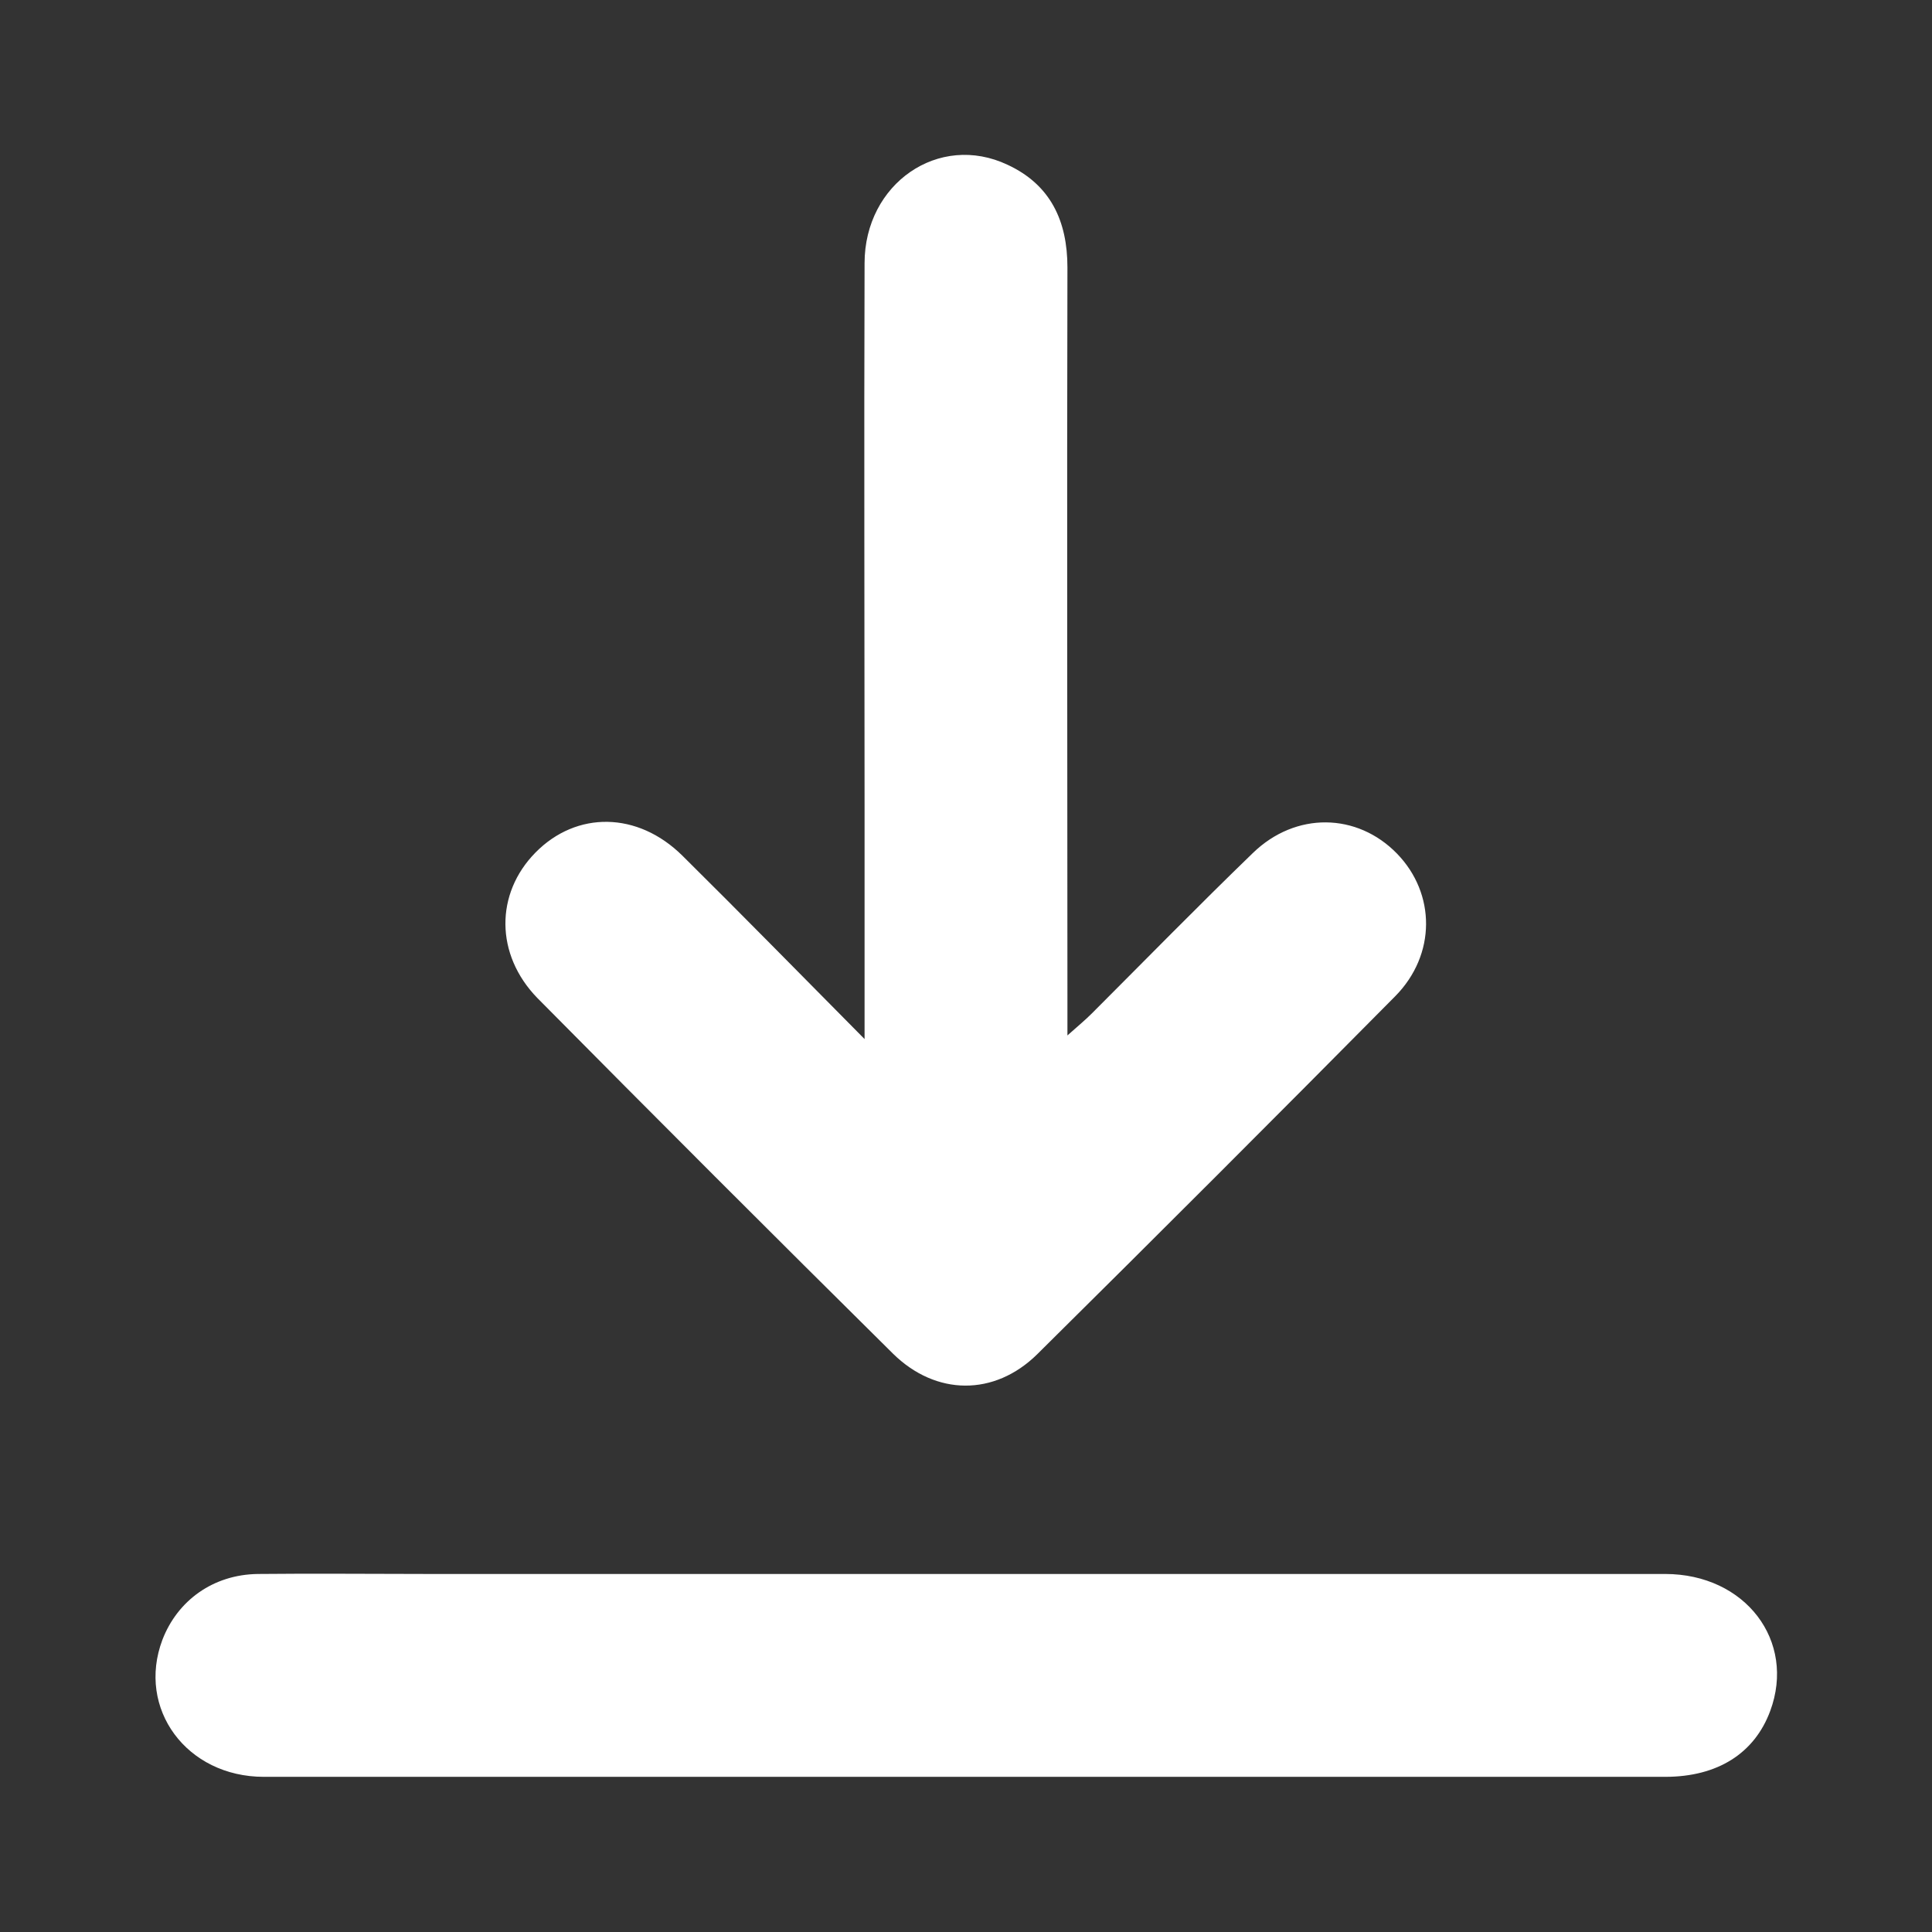
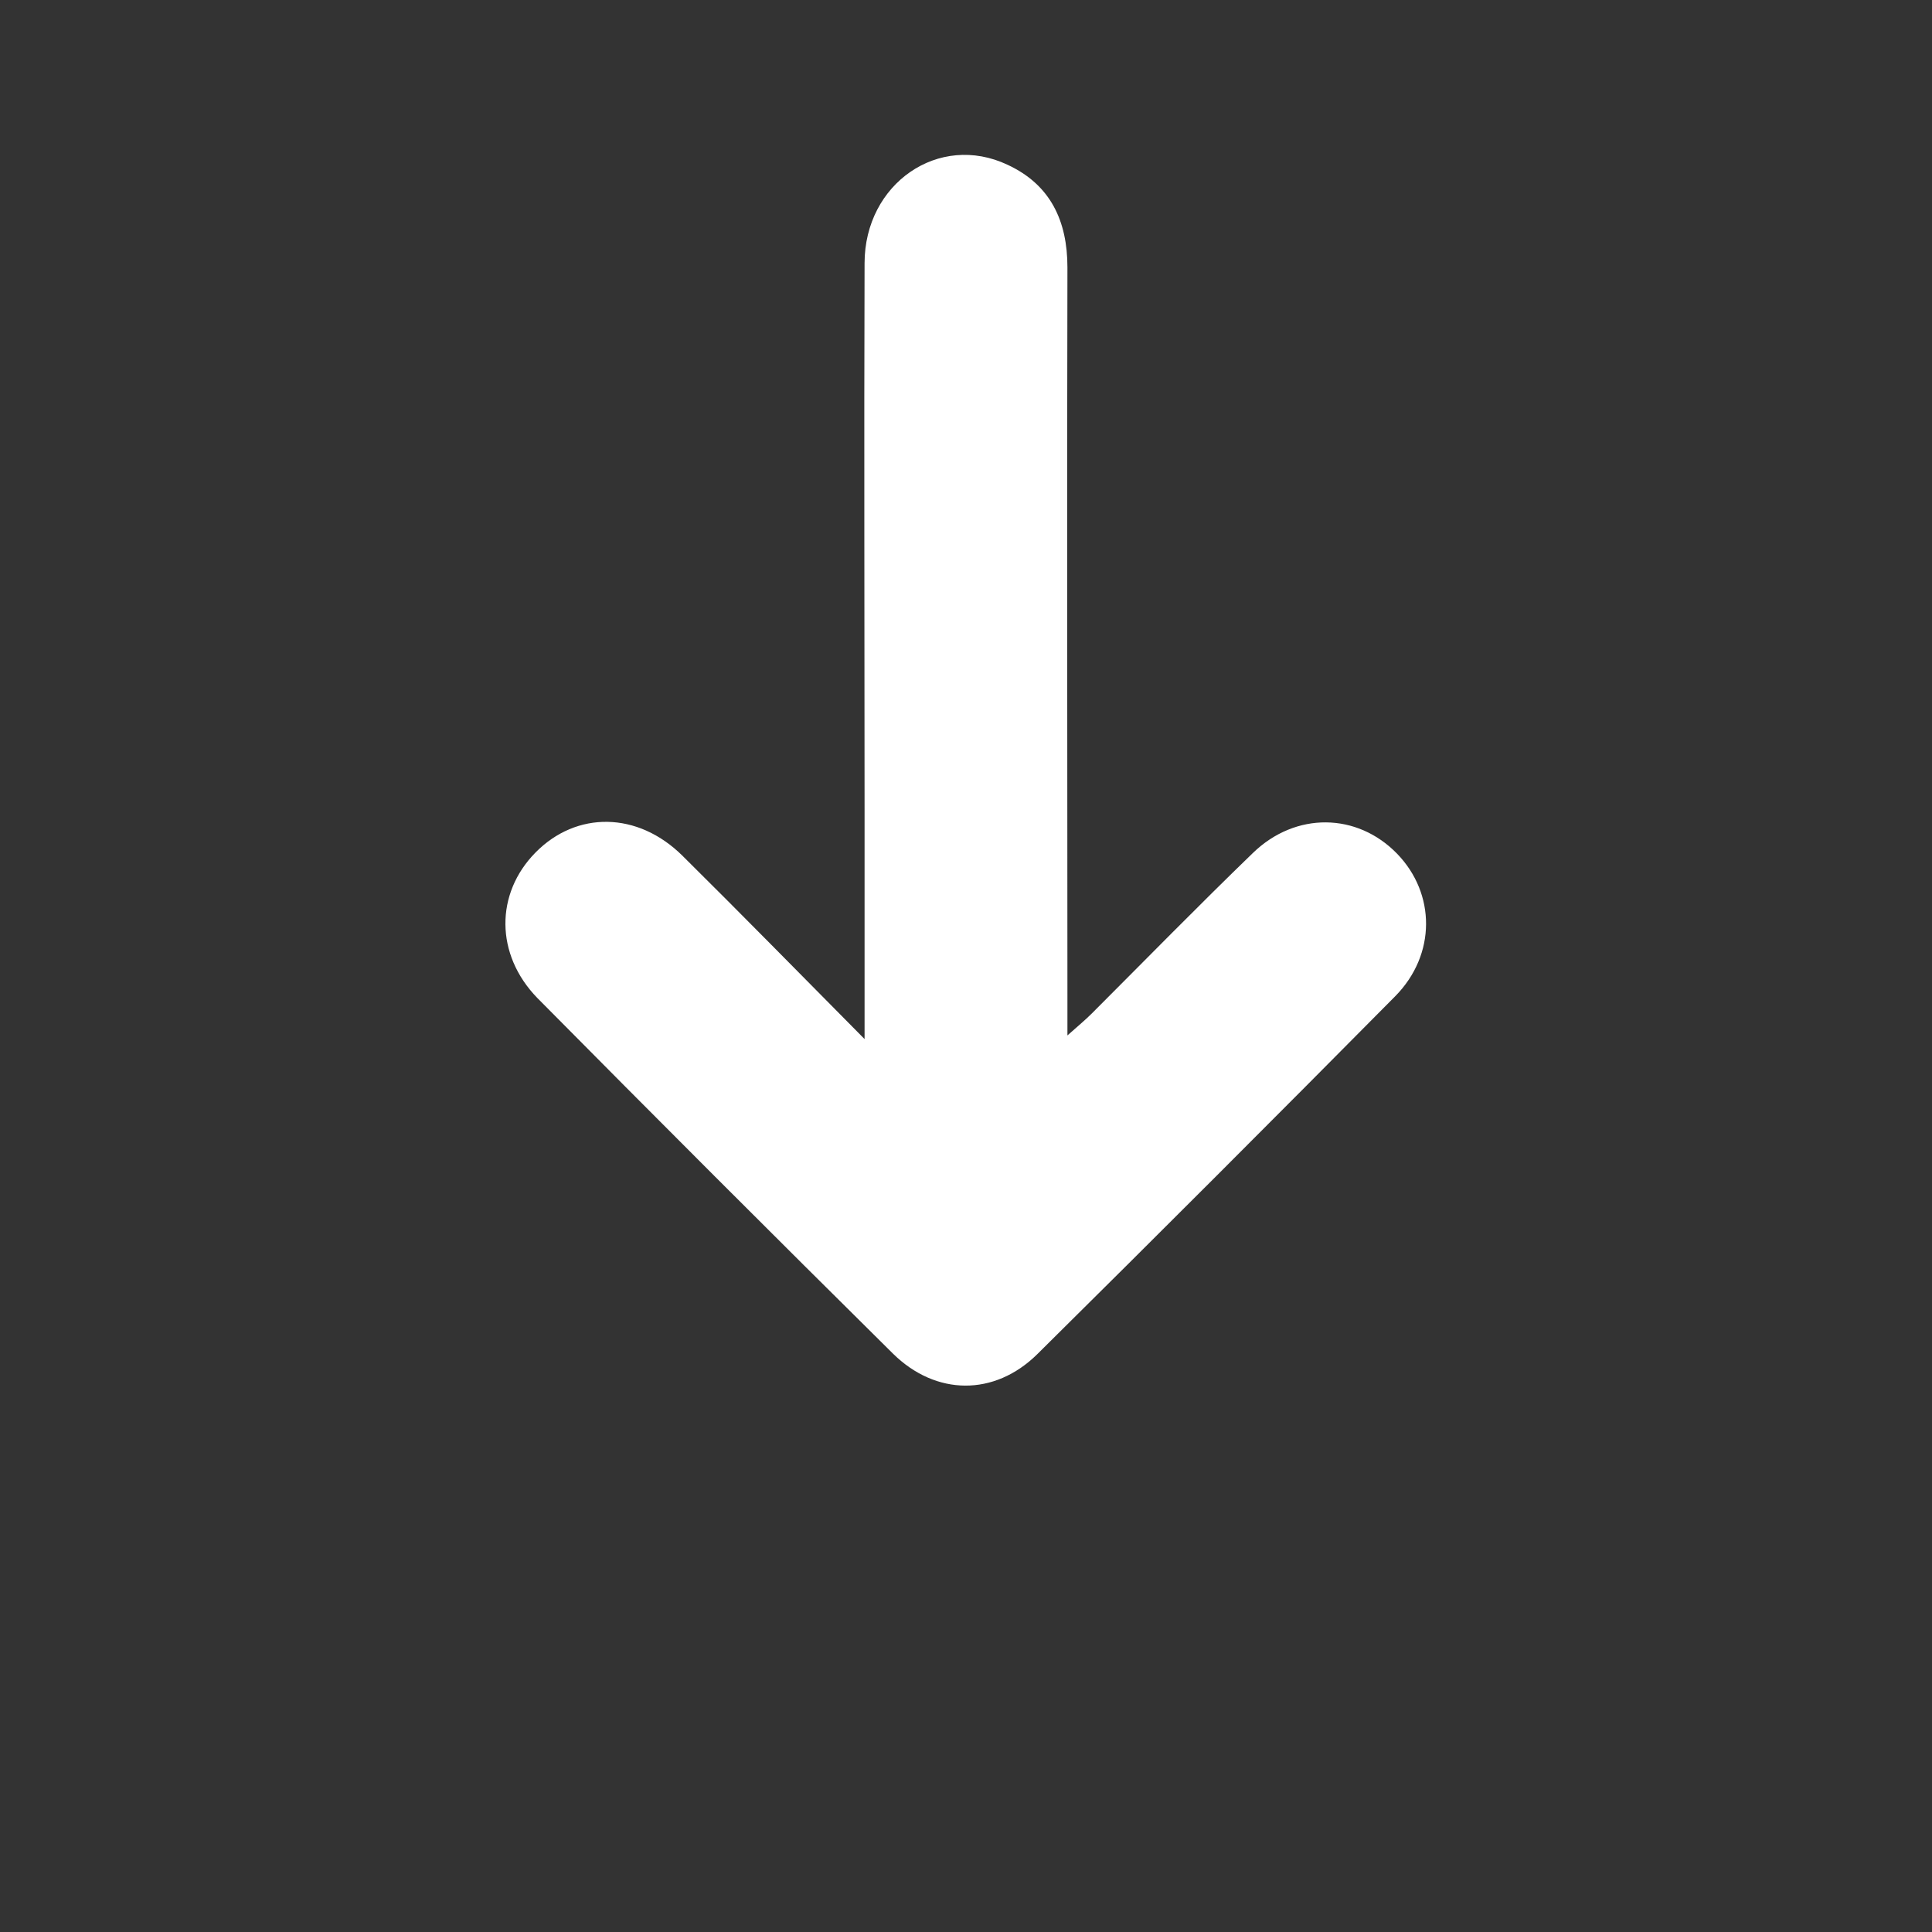
<svg xmlns="http://www.w3.org/2000/svg" version="1.1" id="Layer_1" x="0px" y="0px" viewBox="0 0 32 32" style="enable-background:new 0 0 32 32;" xml:space="preserve">
  <rect x="0" y="0" width="32" height="32" fill="#333333" stroke="none" />
  <style type="text/css">
	.st0{fill:#FFFFFF;}
</style>
  <g>
    <path class="st0" d="M14.32,17.21c0-1.38,0-2.61,0-3.83c0-3.01-0.01-6.01,0-9.02c0-1.32,1.23-2.17,2.37-1.63   c0.71,0.33,0.99,0.93,0.99,1.7c-0.01,4.02,0,8.04,0,12.06c0,0.19,0,0.37,0,0.66c0.18-0.16,0.3-0.26,0.4-0.36   c0.89-0.89,1.77-1.79,2.67-2.66c0.71-0.69,1.73-0.67,2.39,0.01c0.64,0.66,0.65,1.67-0.03,2.36c-1.97,1.99-3.94,3.96-5.93,5.93   c-0.71,0.7-1.68,0.69-2.39-0.01c-1.97-1.95-3.94-3.92-5.89-5.89C8.2,15.81,8.2,14.8,8.87,14.12c0.68-0.69,1.69-0.68,2.43,0.05   C12.28,15.14,13.24,16.12,14.32,17.21z" />
-     <path class="st0" d="M16,29.43c-3.88,0-7.75,0-11.63,0c-1.28,0-2.11-1.13-1.68-2.27c0.25-0.65,0.84-1.08,1.58-1.09   c0.94-0.01,1.89,0,2.83,0c6.83,0,13.66,0,20.48,0c1.33,0,2.17,1.11,1.74,2.27c-0.26,0.7-0.87,1.09-1.74,1.09   C23.72,29.43,19.86,29.43,16,29.43z" />
  </g>
</svg>